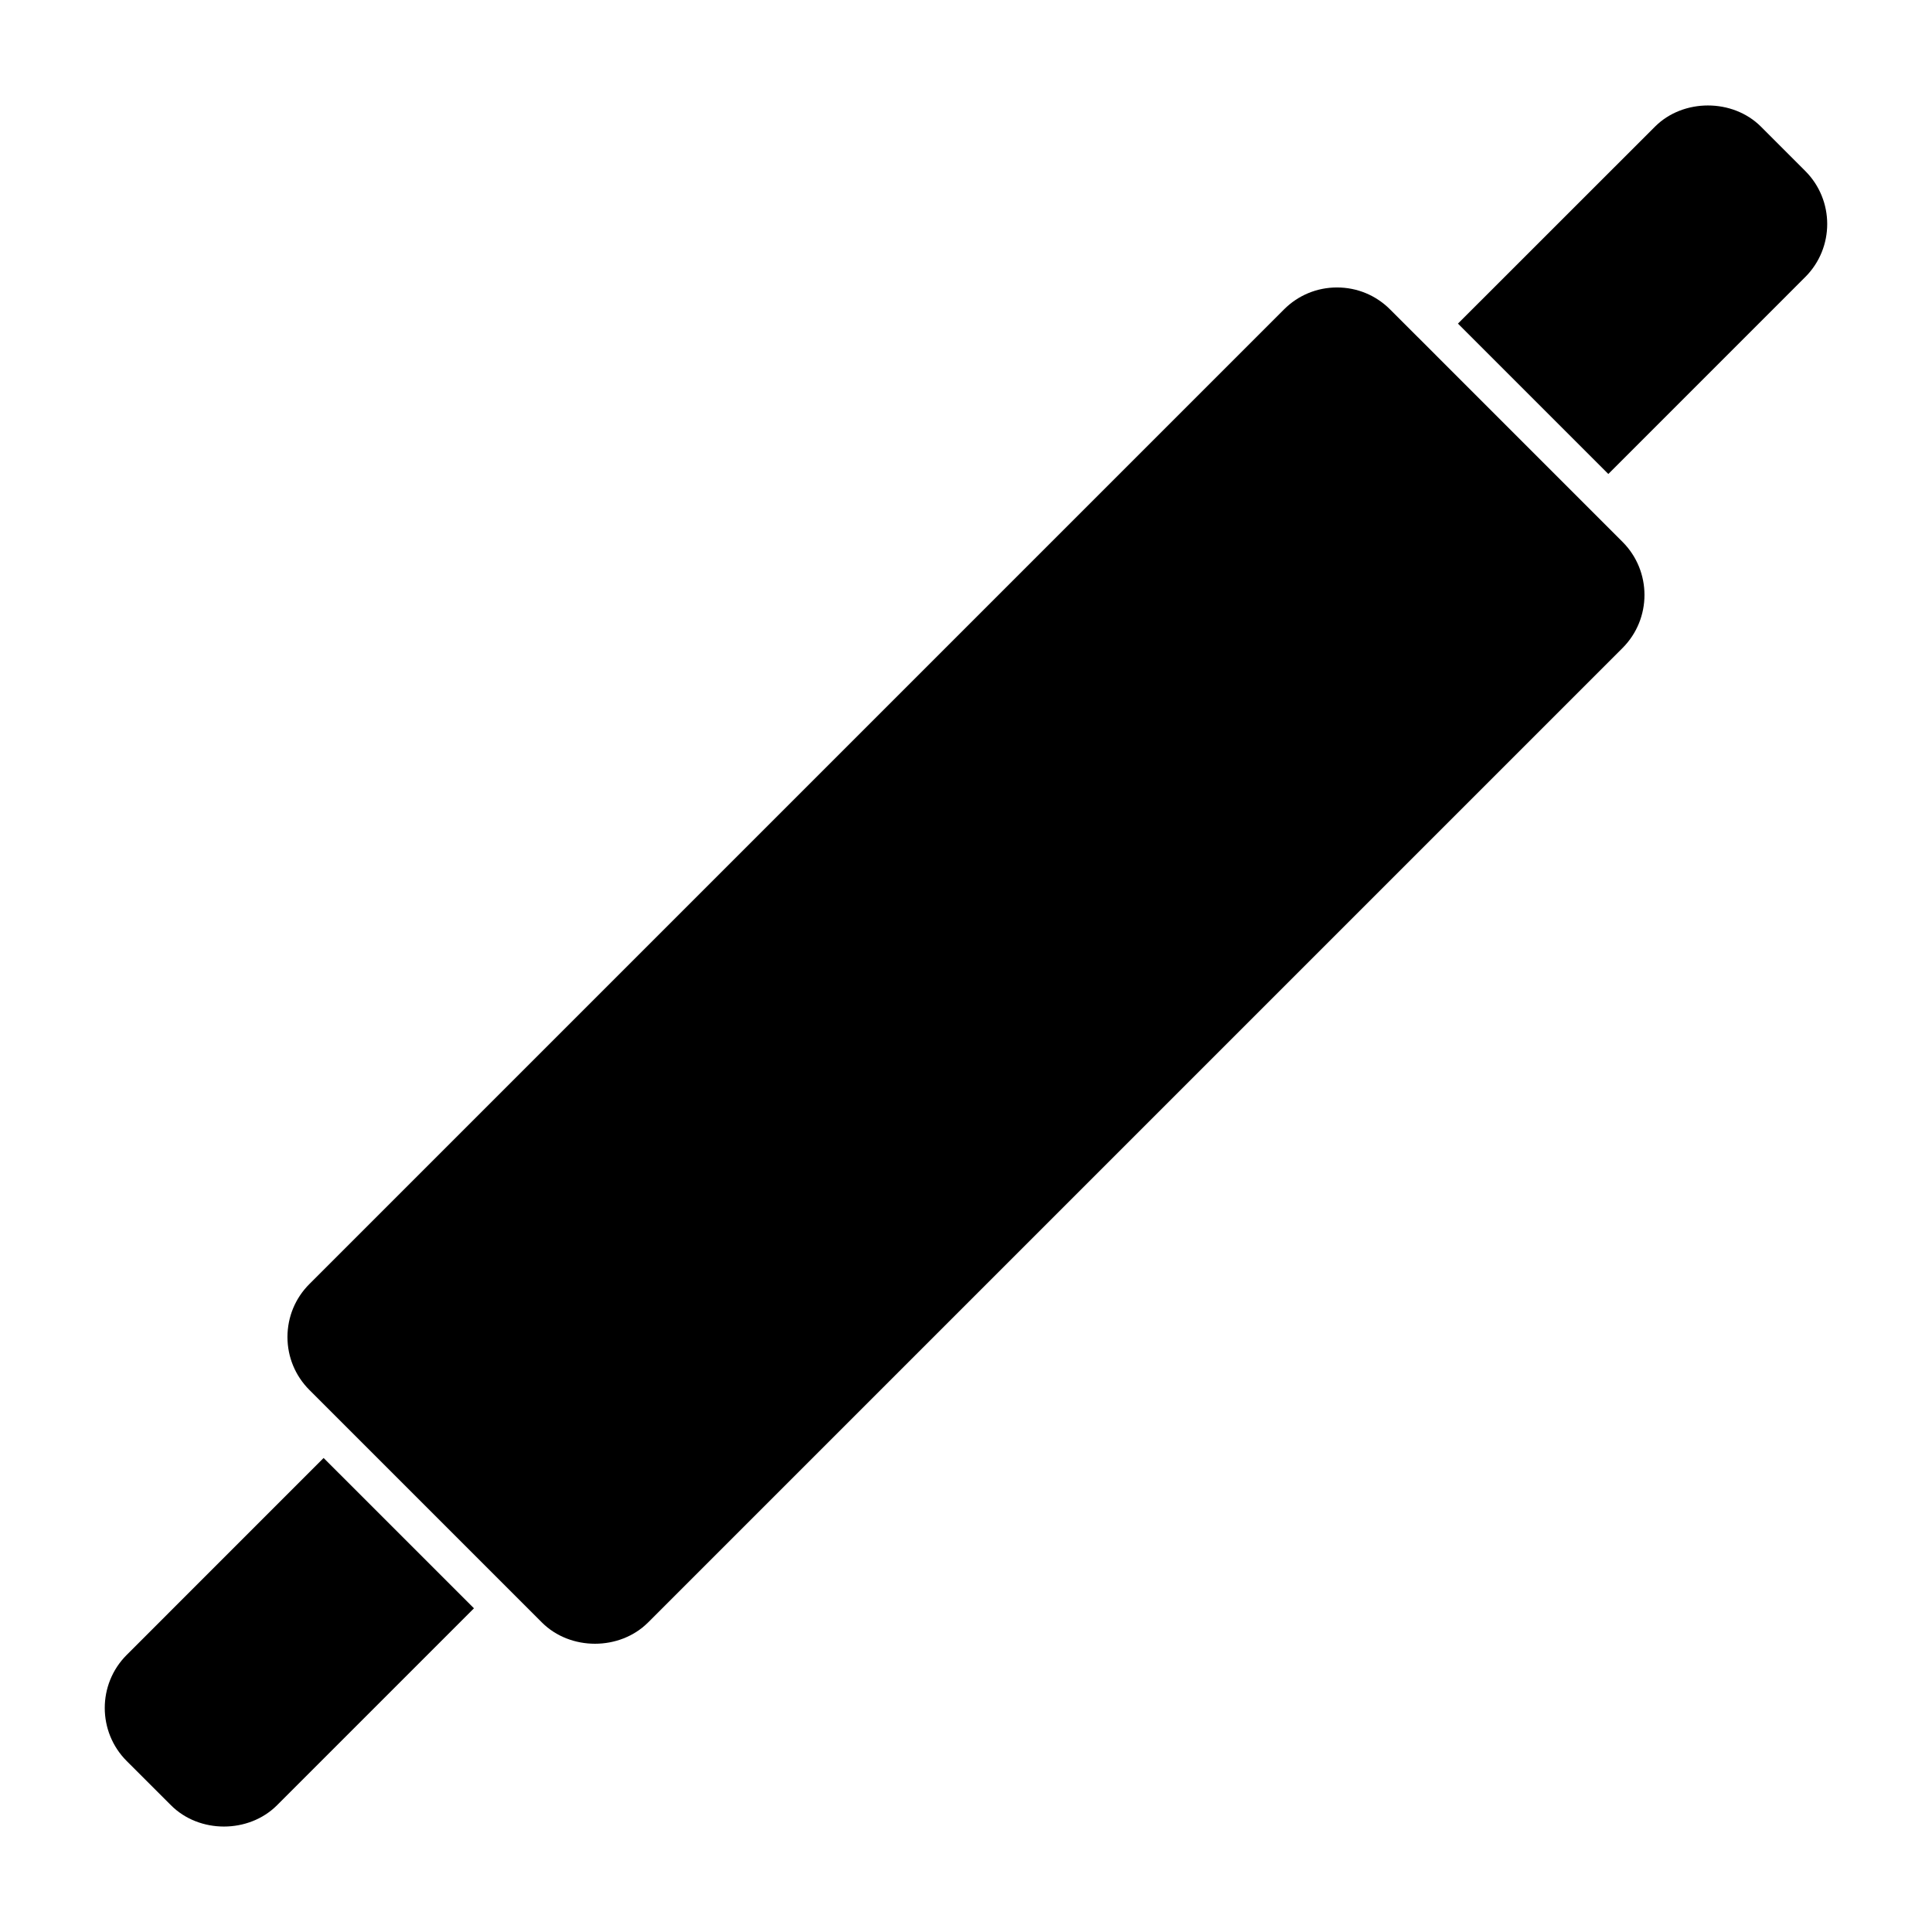
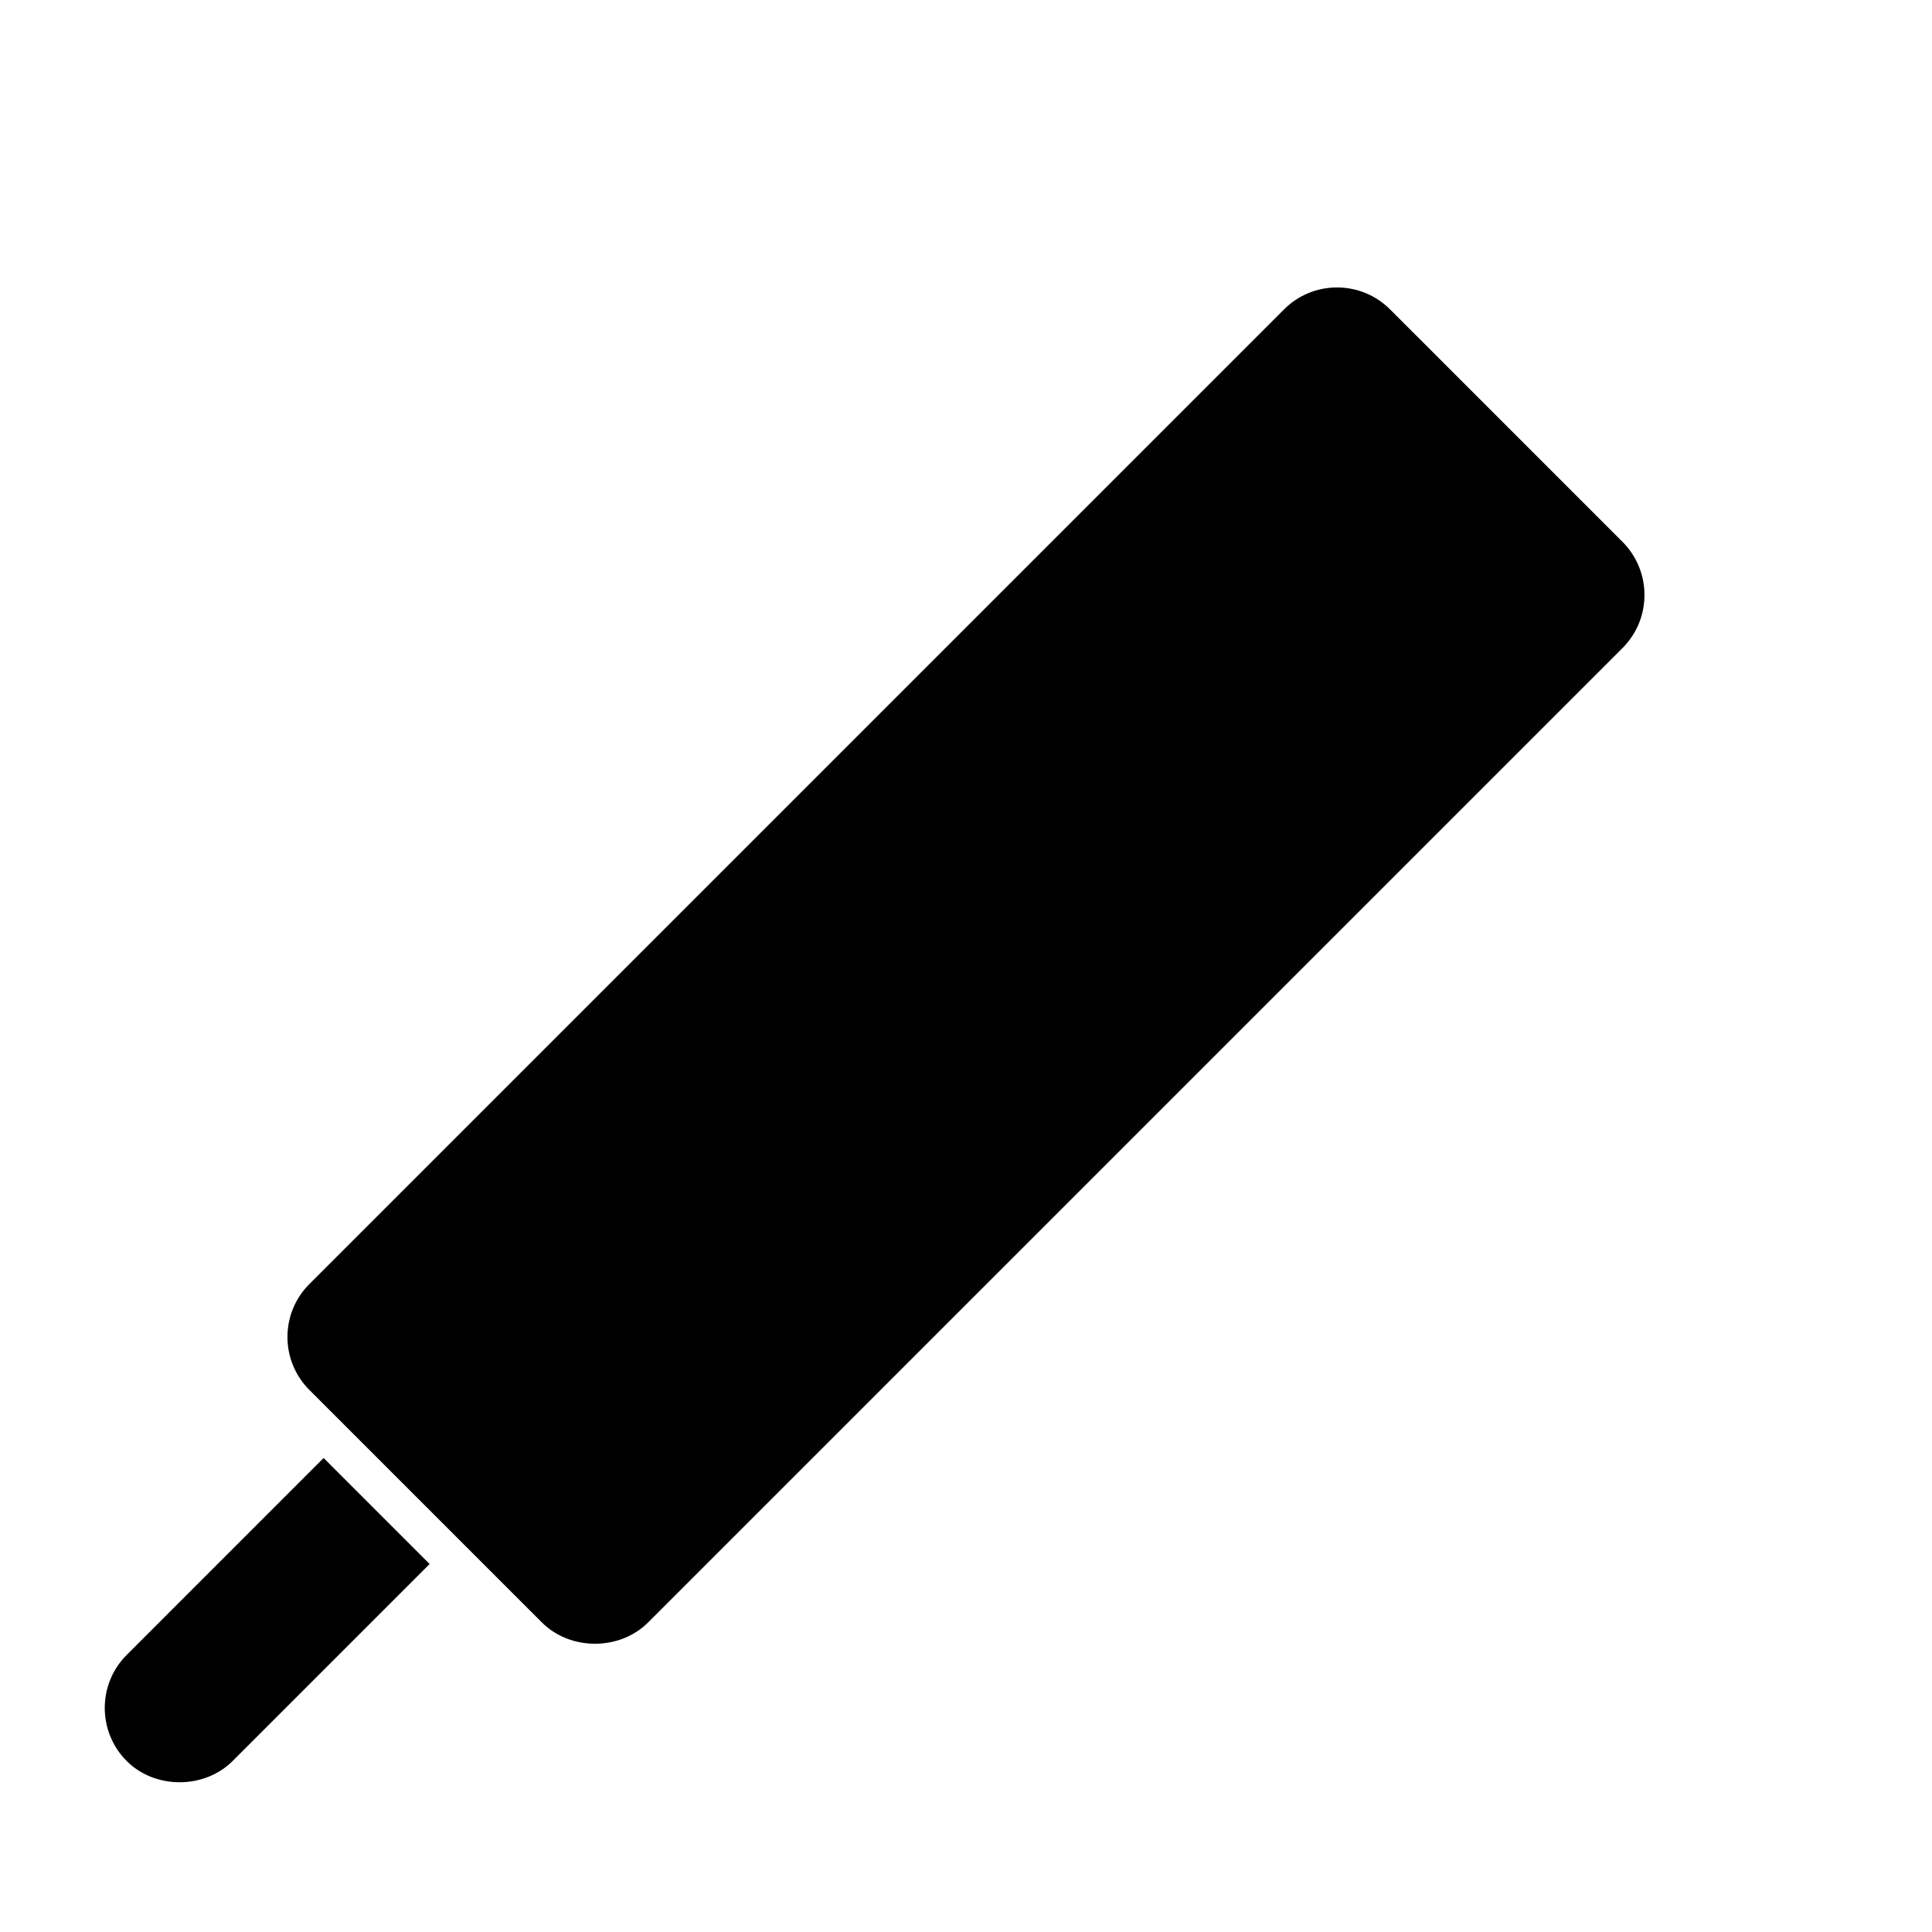
<svg xmlns="http://www.w3.org/2000/svg" fill="#000000" width="800px" height="800px" version="1.1" viewBox="144 144 512 512">
  <g>
    <path d="m574 315.72c7.738-7.75 7.738-20.355 0-28.102l-54.27-54.281c-0.012-0.012-0.02-0.012-0.031-0.02-0.012-0.012-0.012-0.02-0.02-0.02l-7.305-7.305c-3.75-3.75-8.734-5.812-14.055-5.812-5.301 0-10.289 2.066-14.035 5.812l-258.28 258.28c-3.758 3.75-5.812 8.727-5.824 14.035 0 5.309 2.066 10.297 5.824 14.055l61.625 61.625c7.508 7.496 20.586 7.496 28.102 0z" />
-     <path d="m622.42 189.32-11.75-11.758c-7.488-7.477-20.598-7.488-28.082 0l-52.215 52.195 39.852 39.852 52.195-52.203c7.746-7.742 7.746-20.34 0-28.086z" />
-     <path d="m229.76 530.38-52.195 52.203c-7.738 7.738-7.738 20.344 0 28.094l11.75 11.738c7.508 7.527 20.574 7.508 28.094 0l52.195-52.195z" />
+     <path d="m229.76 530.38-52.195 52.203c-7.738 7.738-7.738 20.344 0 28.094c7.508 7.527 20.574 7.508 28.094 0l52.195-52.195z" />
  </g>
</svg>